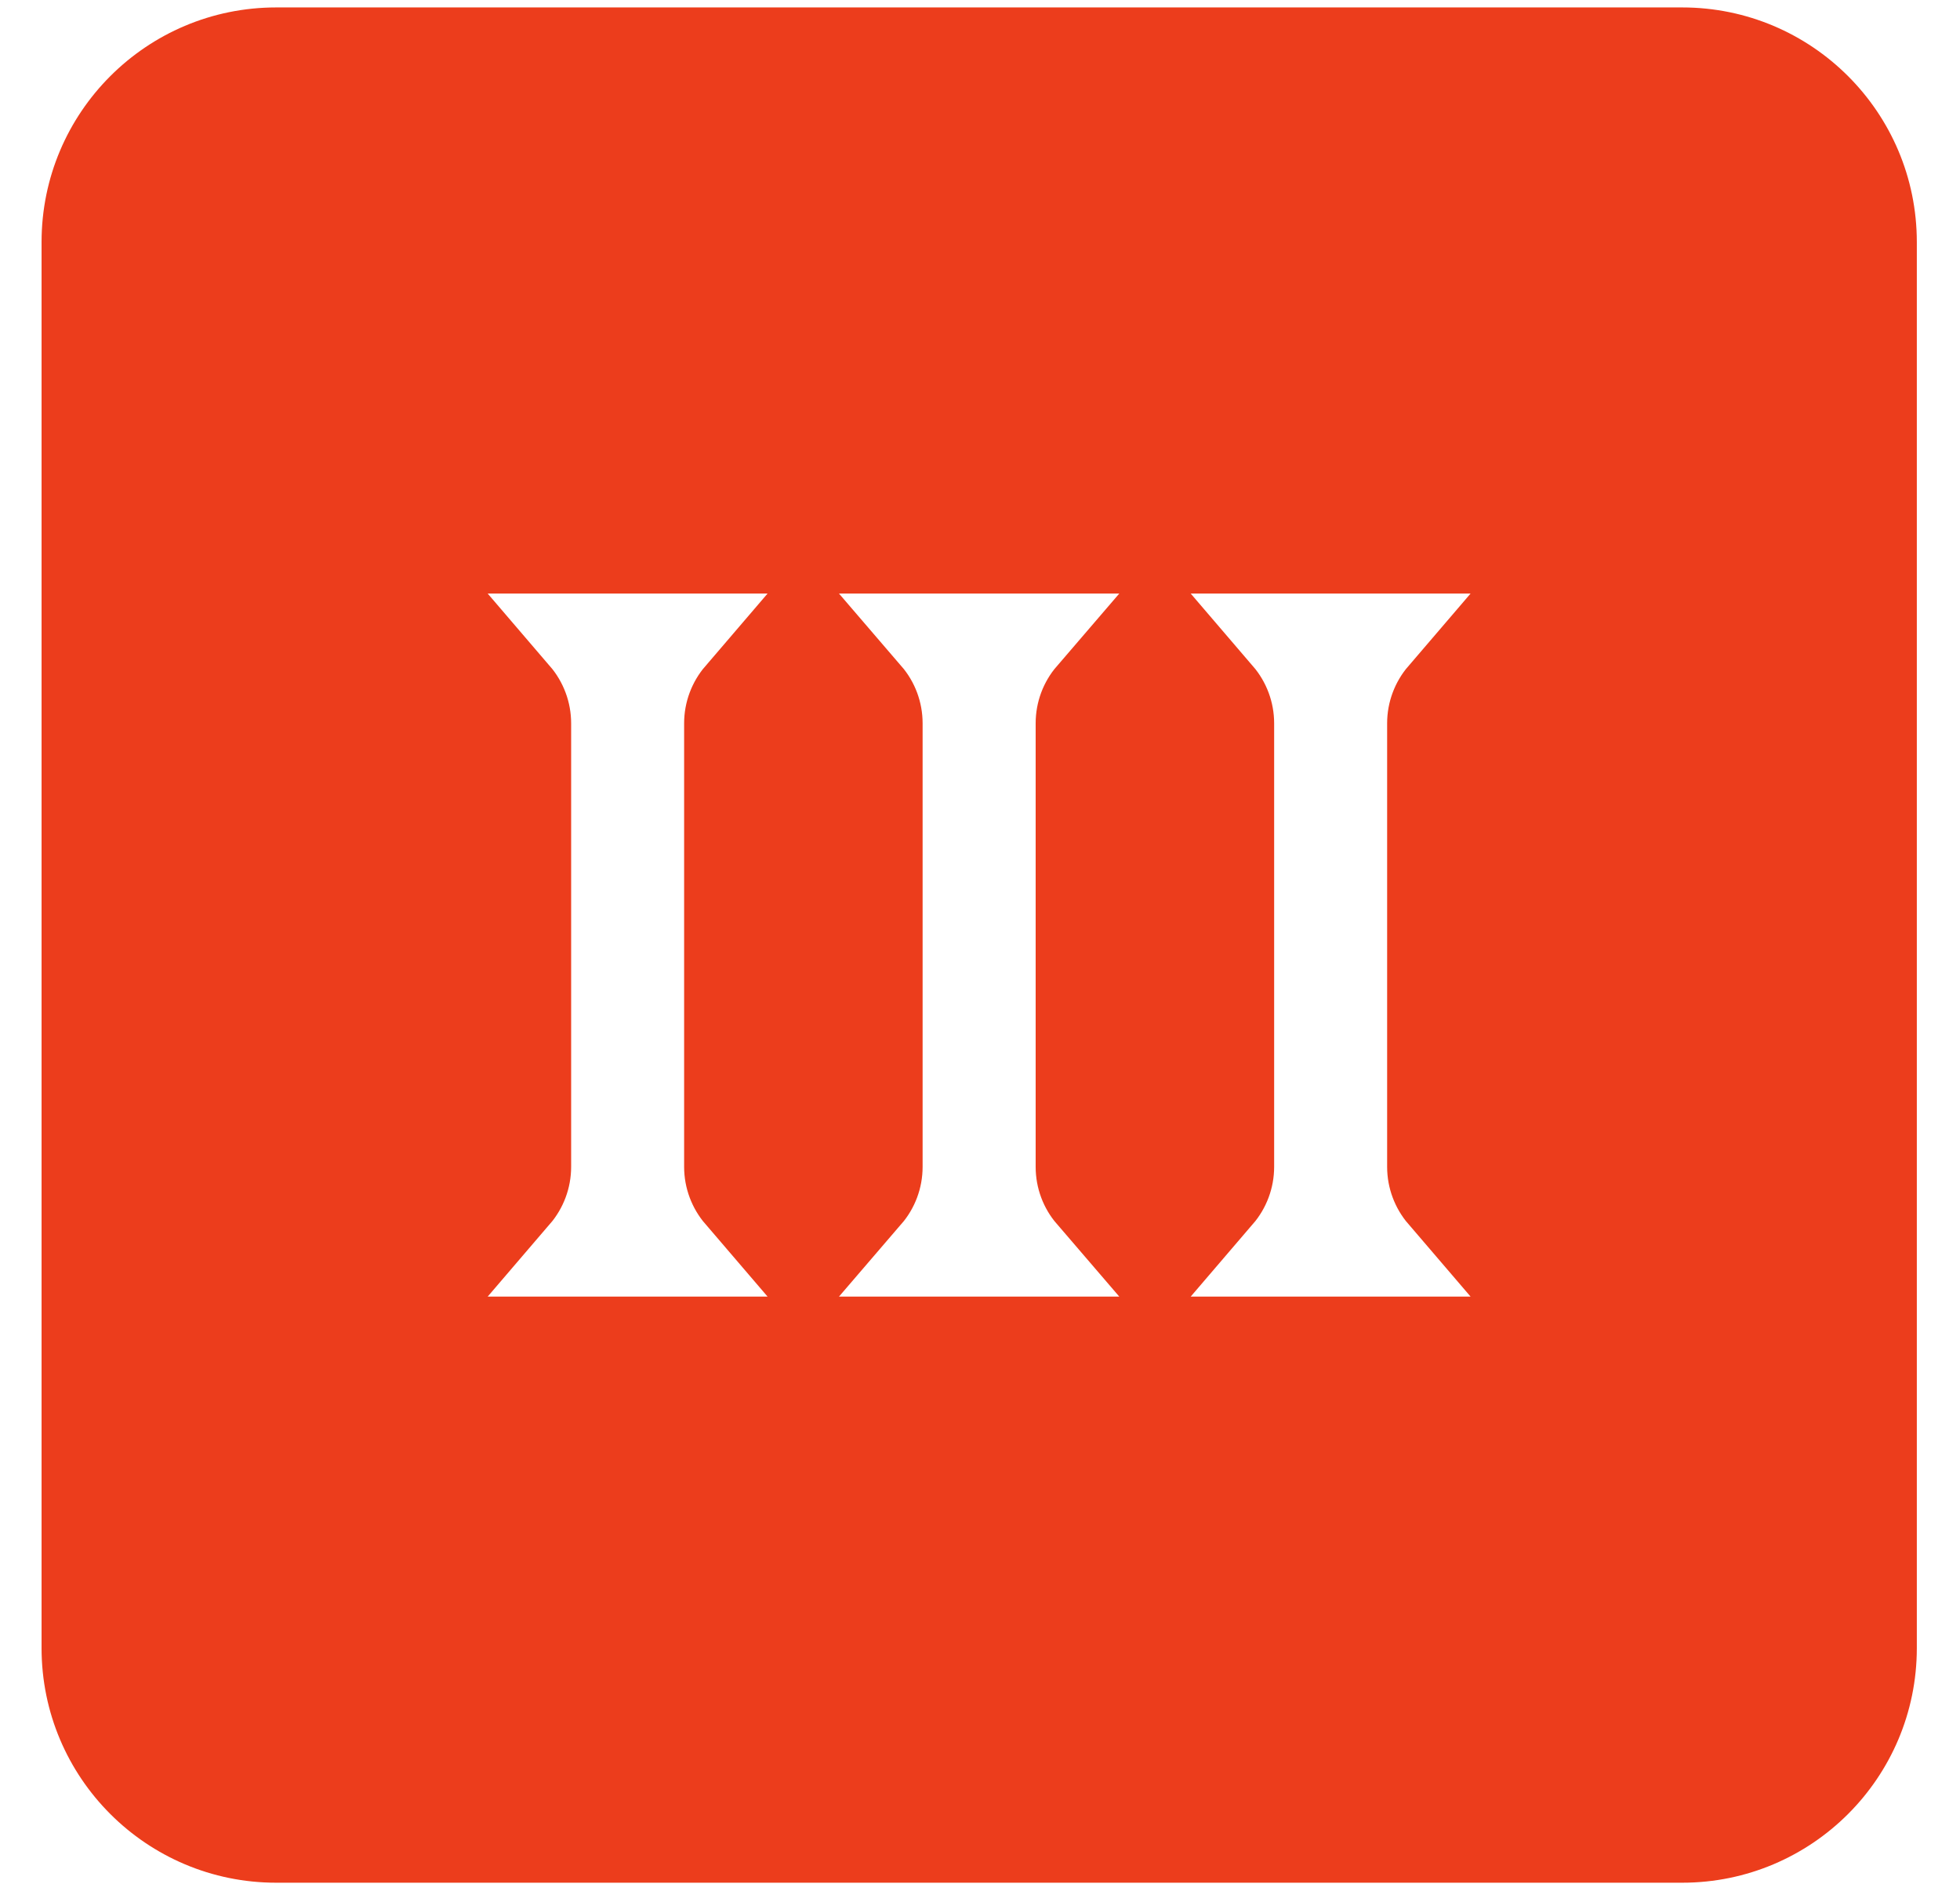
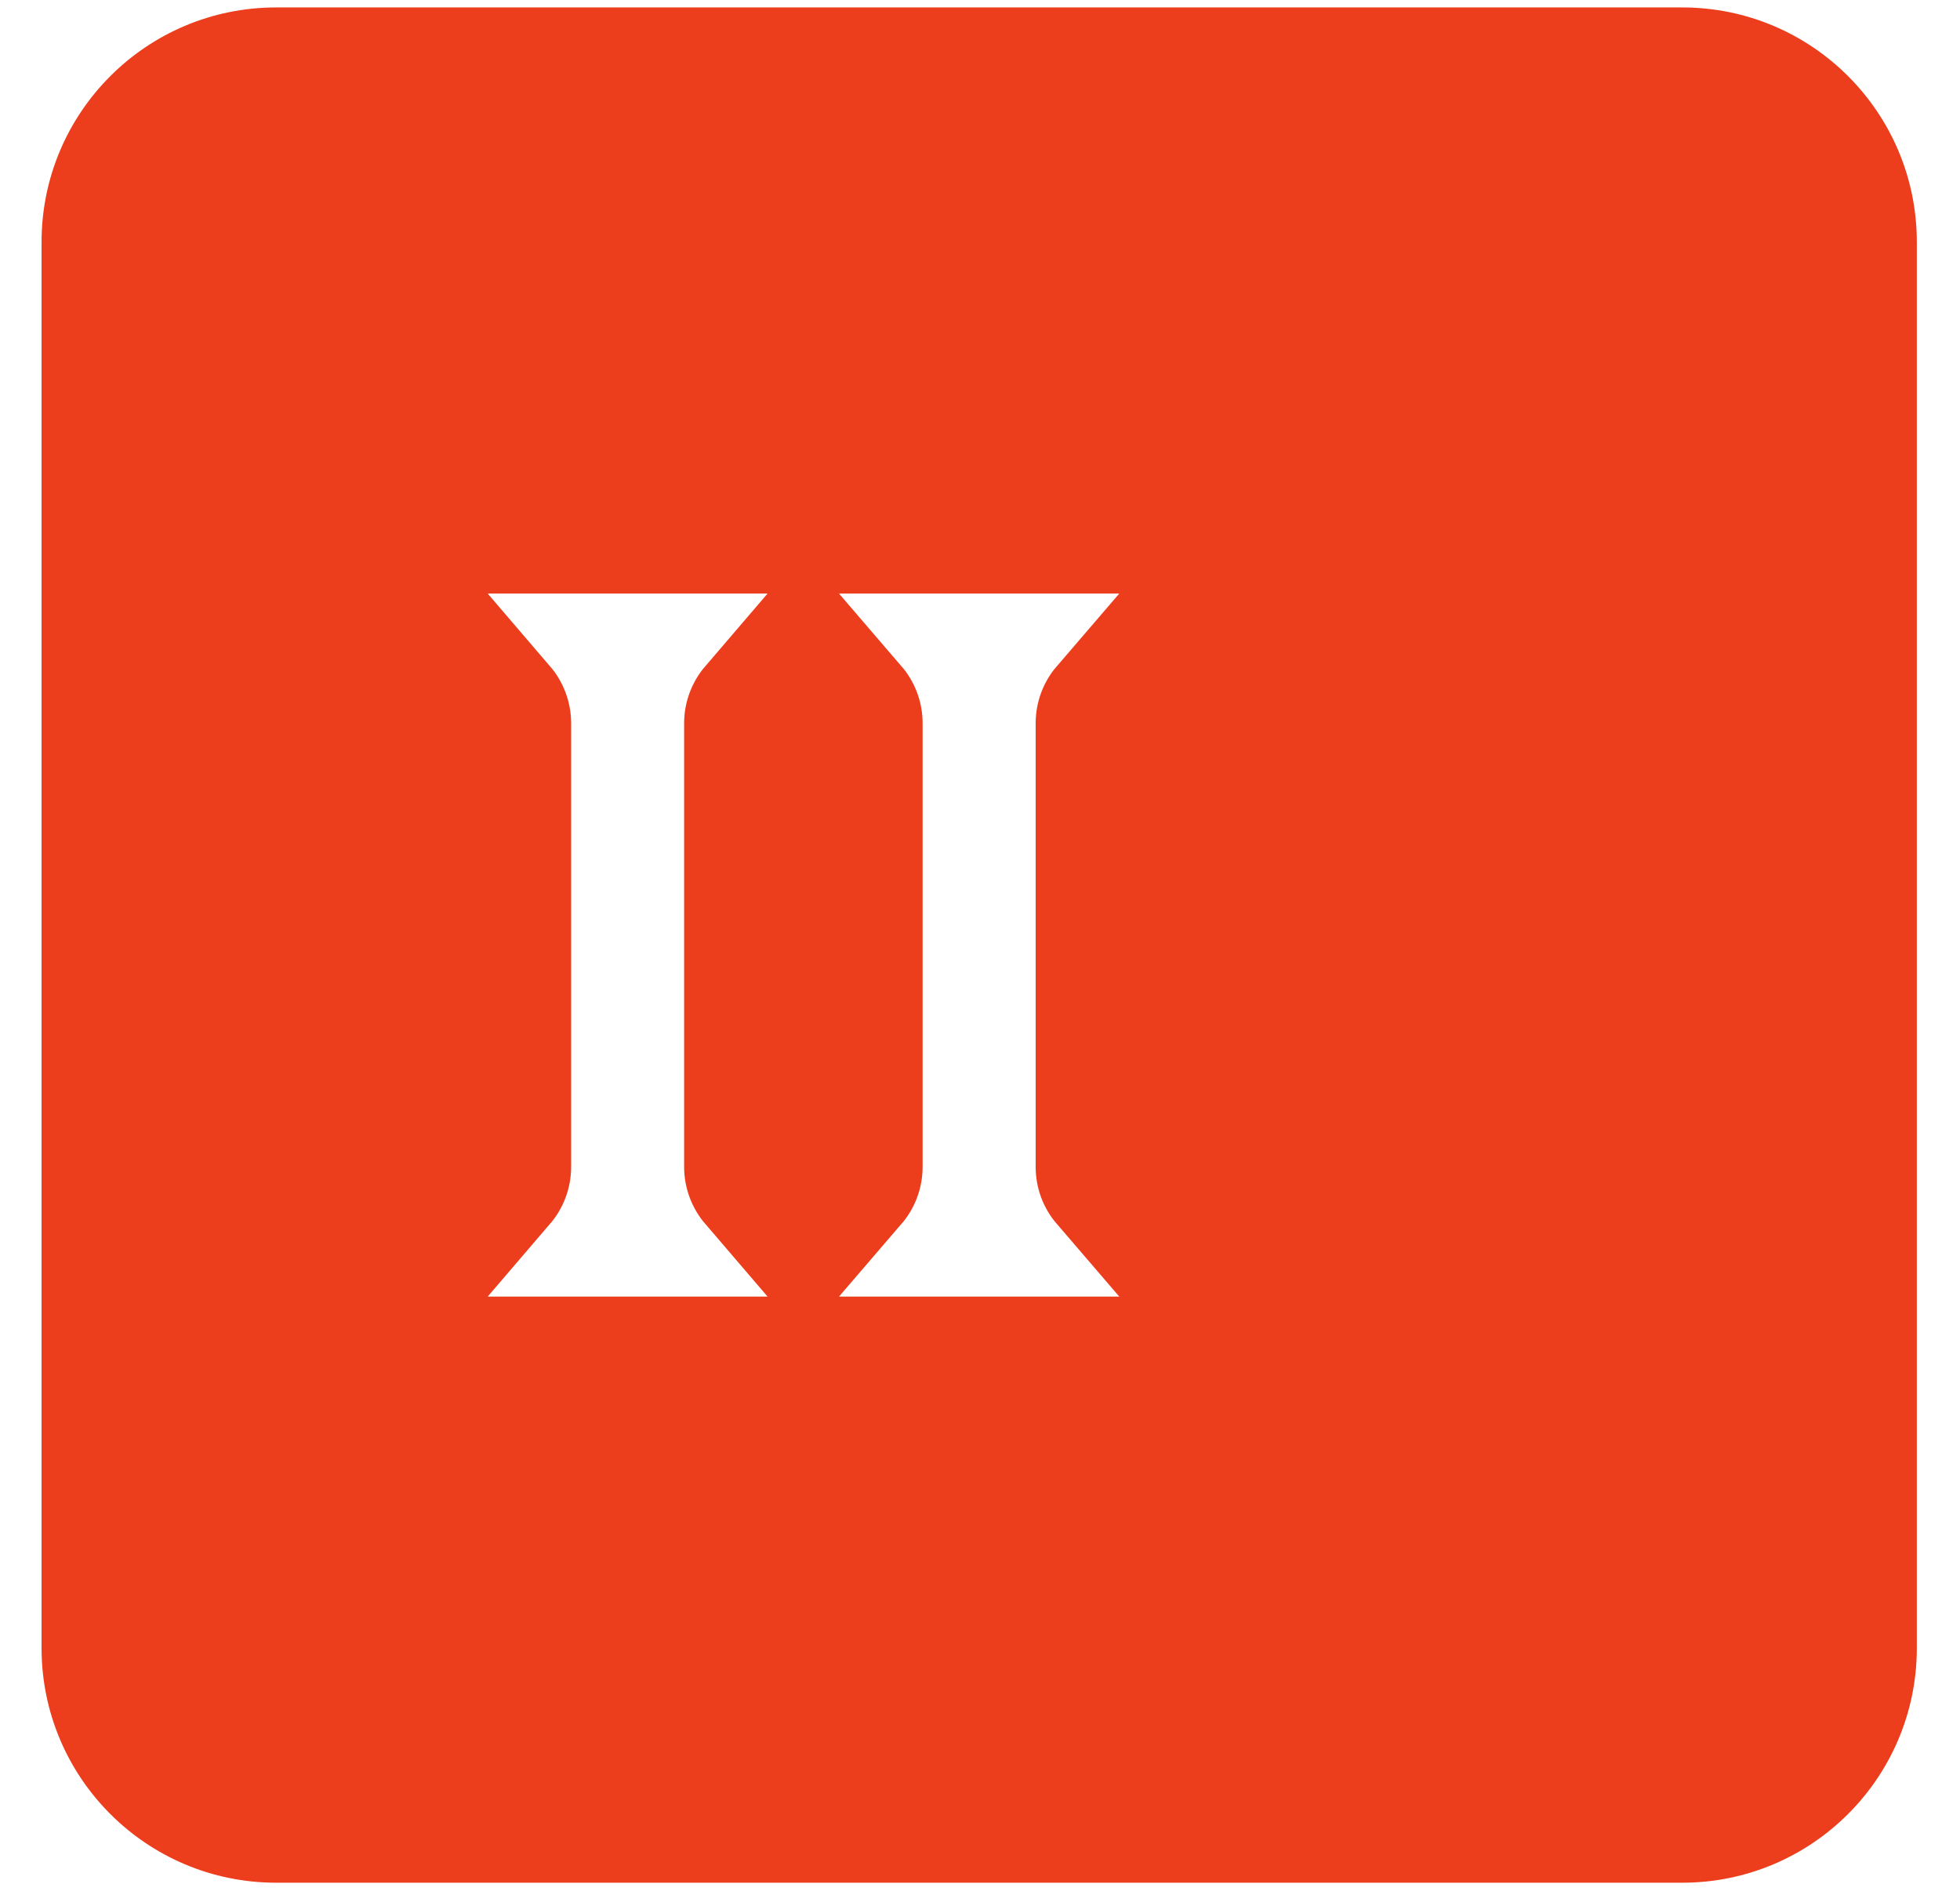
<svg xmlns="http://www.w3.org/2000/svg" width="34" height="33" viewBox="0 0 34 33" fill="none">
  <g filter="url(#filter0_b_6254_10368)">
    <path d="M0.721 4.199C0.721 1.951 2.543 0.129 4.791 0.129H29.181C31.428 0.129 33.251 1.951 33.251 4.199V28.589C33.251 30.837 31.428 32.659 29.181 32.659H4.791C2.543 32.659 0.721 30.837 0.721 28.589V4.199Z" fill="#EC3D1C" />
    <path d="M11.656 11.059C11.306 11.467 11.105 11.993 11.105 12.547V20.241C11.105 20.795 11.306 21.321 11.656 21.729H10.119C10.469 21.321 10.67 20.795 10.67 20.241V12.547C10.67 11.993 10.469 11.467 10.119 11.059H11.656Z" stroke="white" stroke-width="1.525" />
    <path d="M17.754 11.059C17.403 11.467 17.203 11.993 17.203 12.547V20.241C17.203 20.795 17.403 21.321 17.754 21.729H16.216C16.567 21.321 16.767 20.795 16.767 20.241V12.547C16.767 11.993 16.567 11.467 16.216 11.059H17.754Z" stroke="white" stroke-width="1.525" />
-     <path d="M23.851 11.059C23.501 11.467 23.3 11.993 23.3 12.547V20.241C23.3 20.795 23.501 21.321 23.851 21.729H22.314C22.664 21.321 22.865 20.795 22.865 20.241V12.547C22.865 11.993 22.664 11.467 22.314 11.059H23.851Z" stroke="white" stroke-width="1.525" />
  </g>
  <defs>
    <filter id="filter0_b_6254_10368" x="-3.279" y="-3.871" width="40.53" height="40.529" filterUnits="userSpaceOnUse" color-interpolation-filters="sRGB">
      <feFlood flood-opacity="0" result="BackgroundImageFix" />
      <feGaussianBlur in="BackgroundImageFix" stdDeviation="2" />
      <feComposite in2="SourceAlpha" operator="in" result="effect1_backgroundBlur_6254_10368" />
      <feBlend mode="normal" in="SourceGraphic" in2="effect1_backgroundBlur_6254_10368" result="shape" />
    </filter>
  </defs>
</svg>